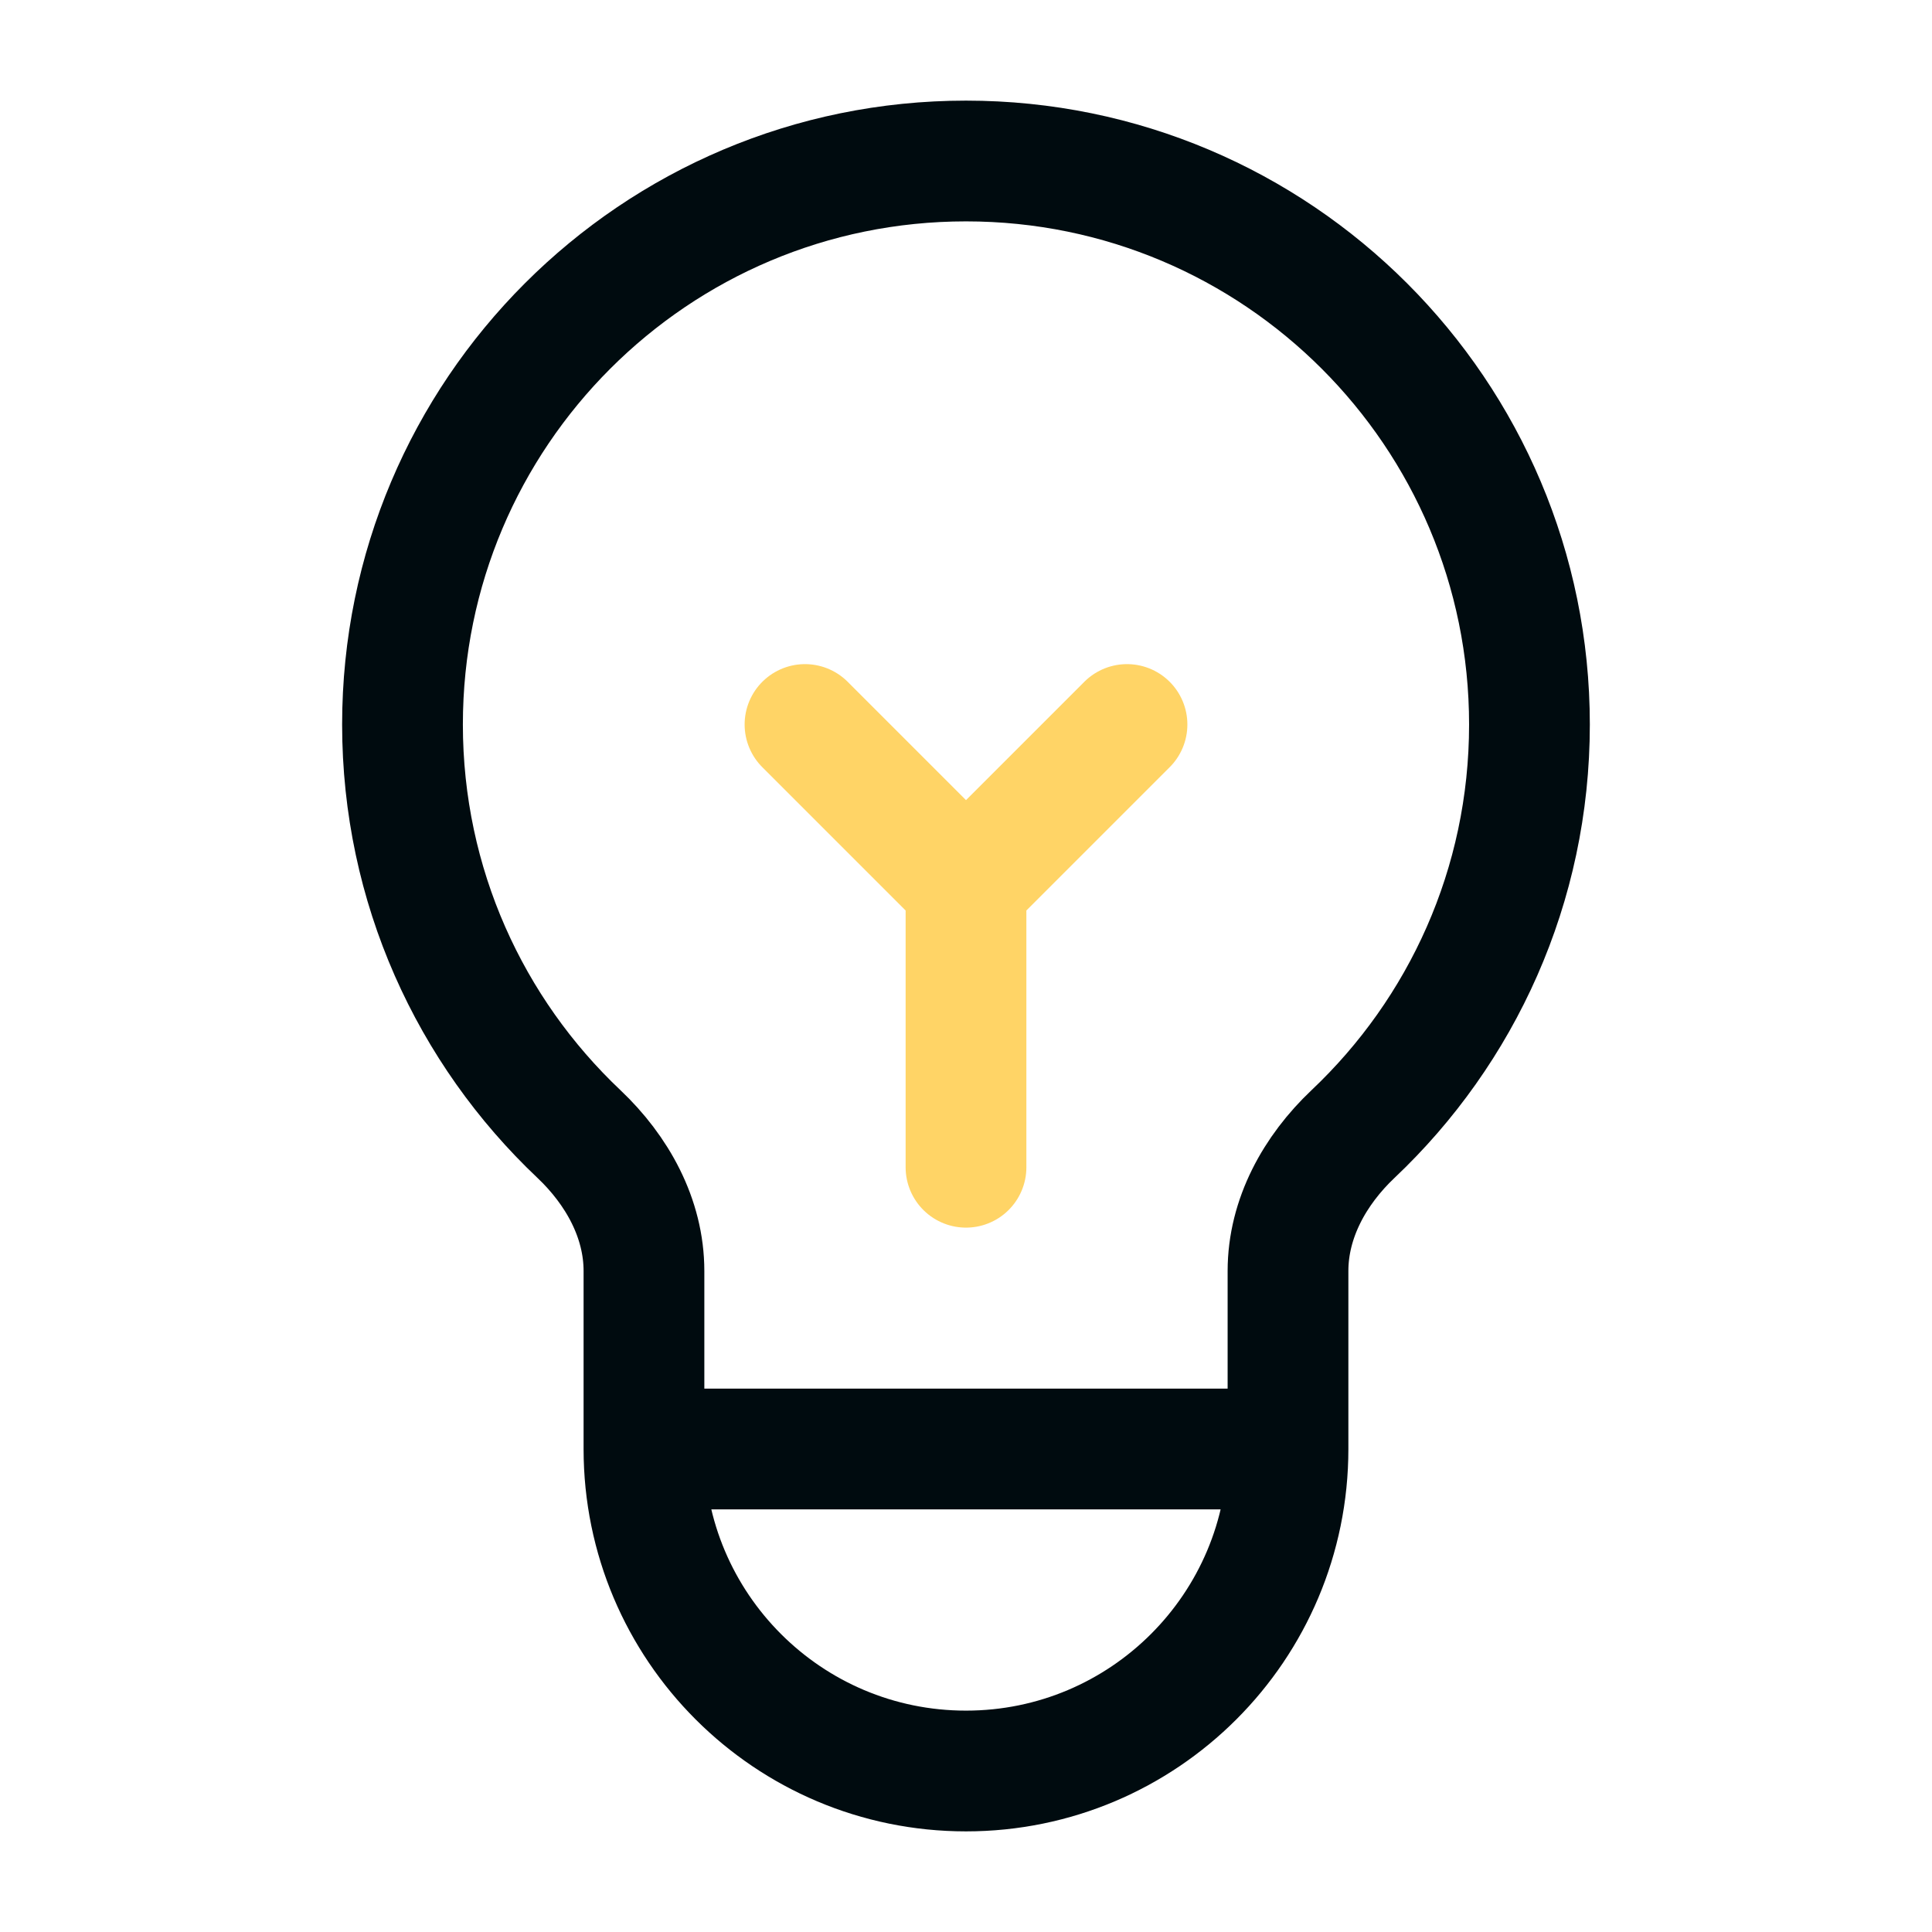
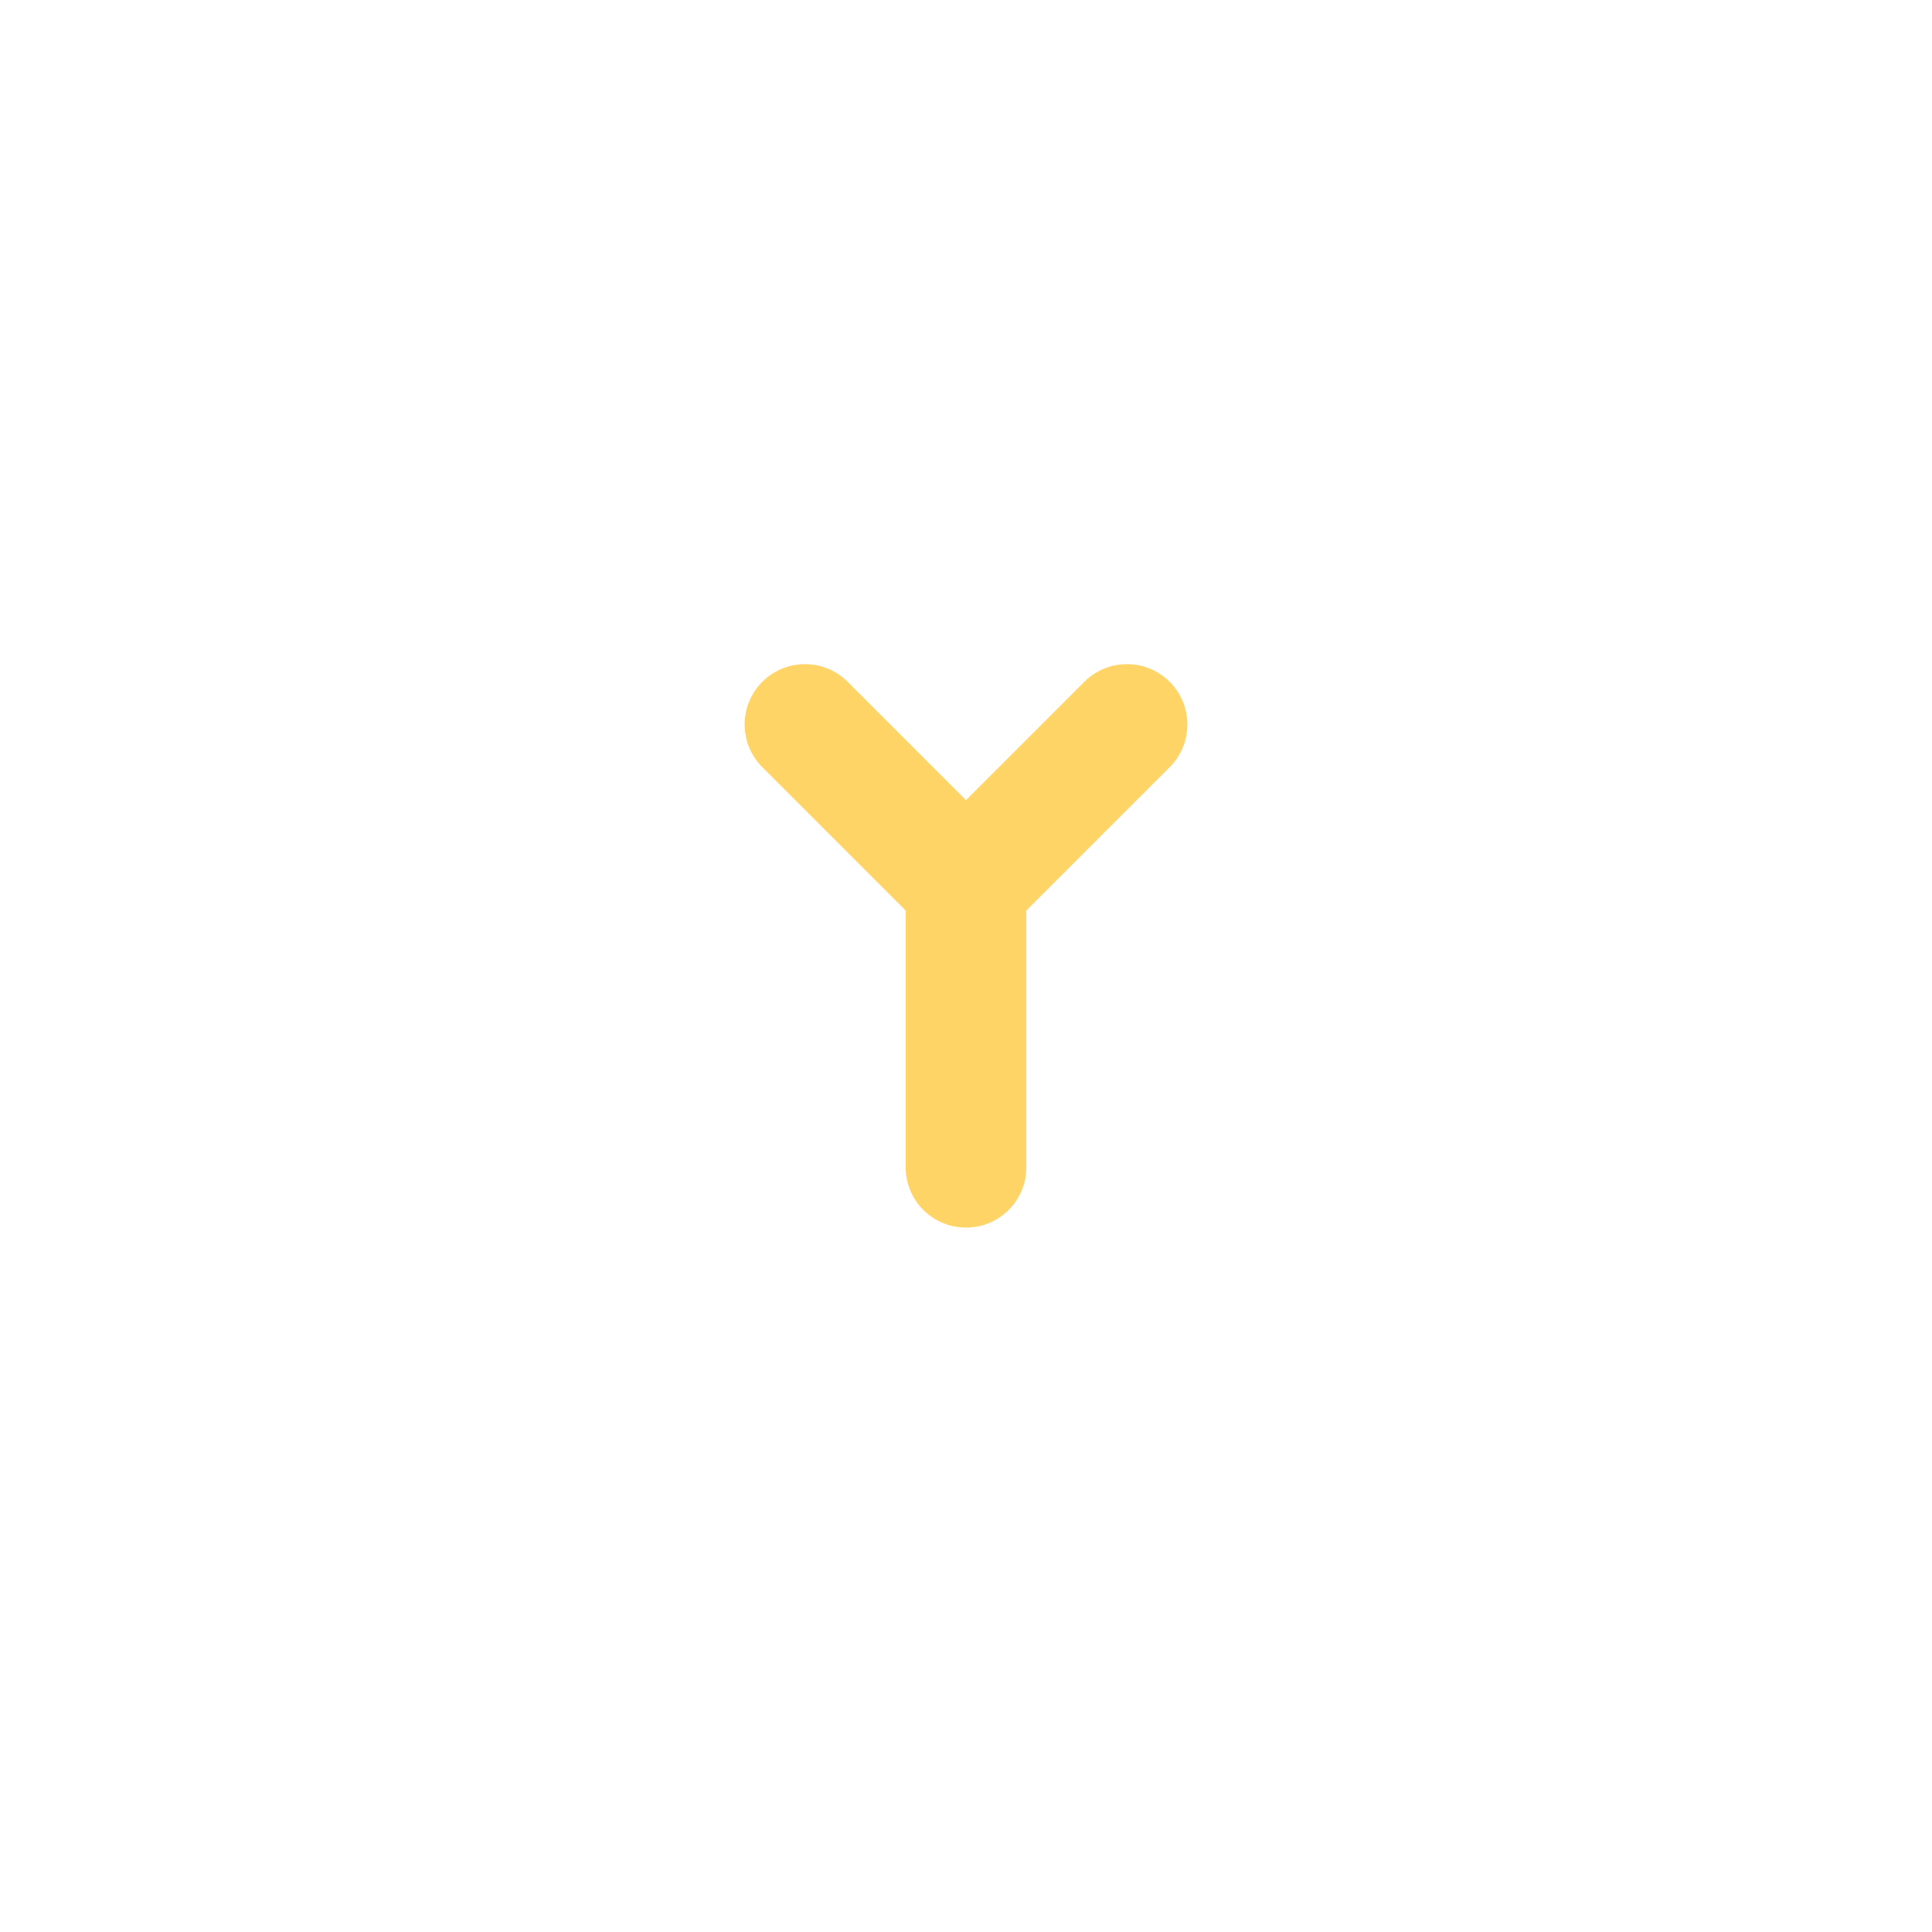
<svg xmlns="http://www.w3.org/2000/svg" width="48" height="48" viewBox="0 0 48 48" fill="none">
-   <path d="M15.999 36C15.999 40.418 19.581 44 24 44C28.418 44 32 40.418 32 36M15.999 36V31.578C15.999 30.27 15.333 29.073 14.383 28.174C11.684 25.622 10 22.008 10 18C10 10.268 16.267 4 24 4C31.732 4 37.999 10.268 37.999 18C37.999 22.008 36.316 25.622 33.616 28.174C32.666 29.073 32 30.27 32 31.578V36M15.999 36H32" stroke="#000B0F" stroke-width="3" stroke-linecap="round" stroke-linejoin="round" />
  <path d="M20 18L24 22M24 22L28 18M24 22V29" stroke="#FFD466" stroke-width="3" stroke-linecap="round" stroke-linejoin="round" />
</svg>